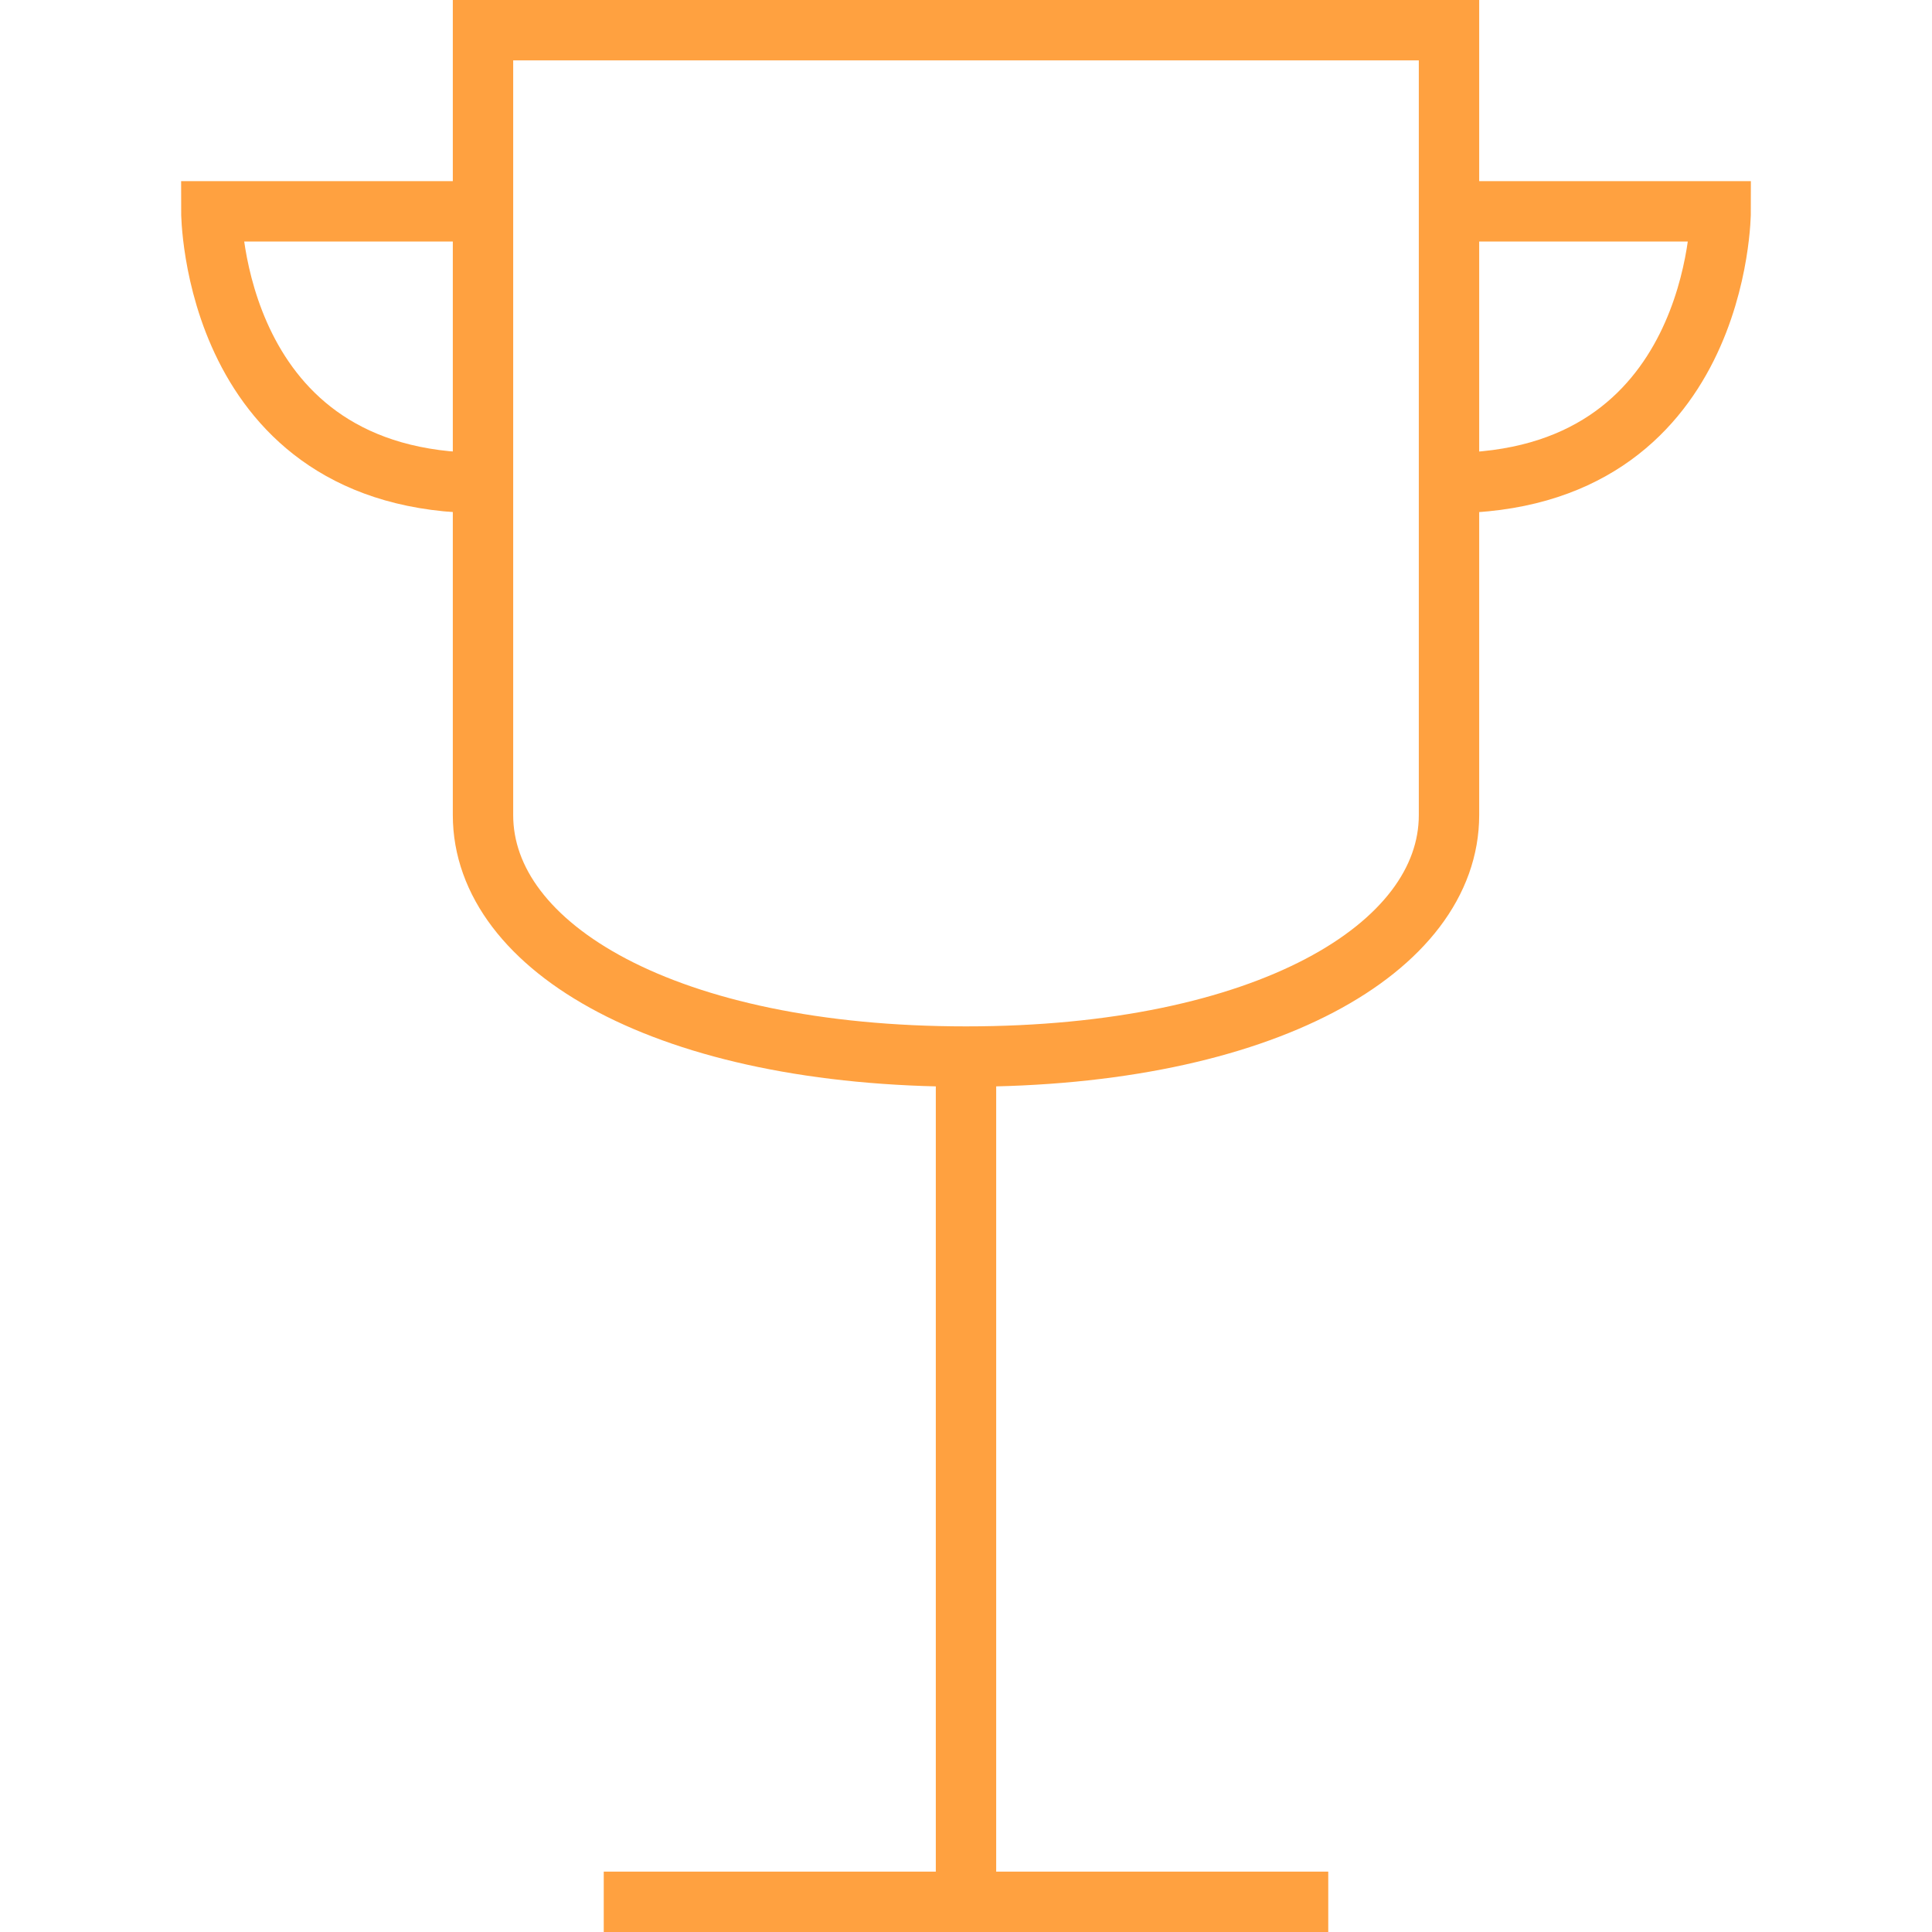
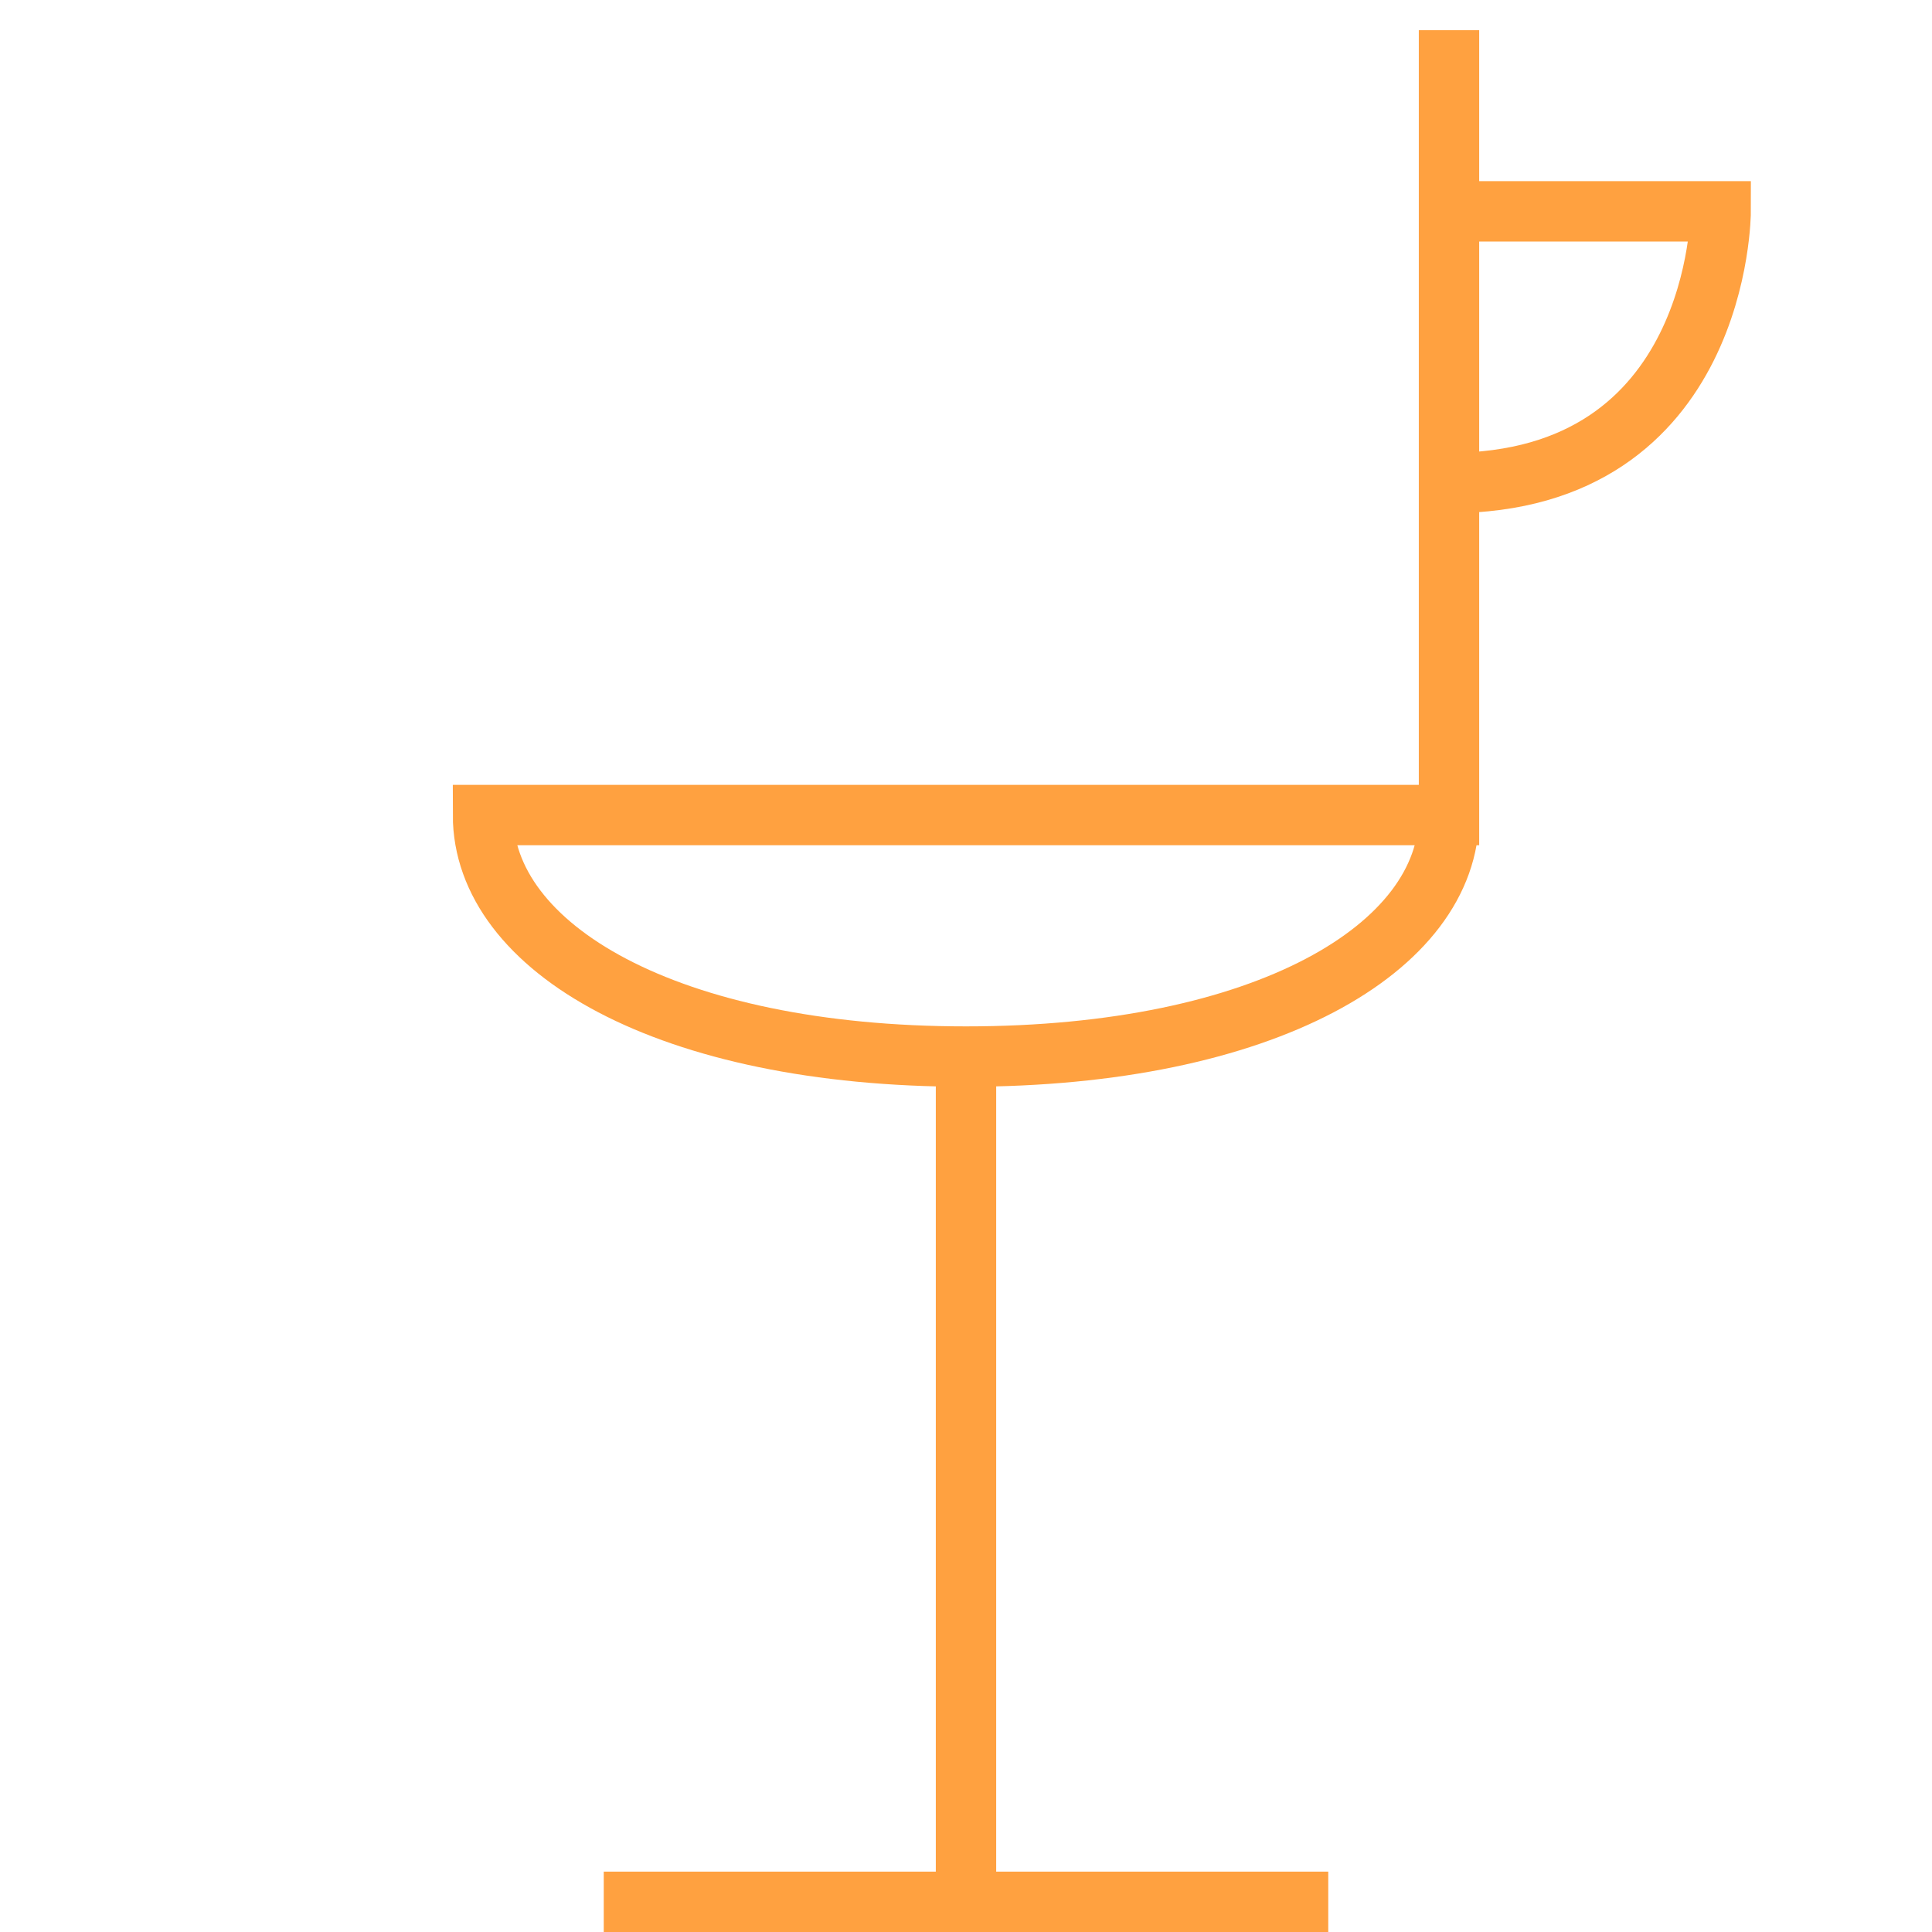
<svg xmlns="http://www.w3.org/2000/svg" id="Layer_1" x="0px" y="0px" viewBox="0 0 64 64" style="enable-background:new 0 0 64 64;" xml:space="preserve">
  <style type="text/css"> .st0{fill:none;stroke:#FFA140;stroke-width:2;stroke-miterlimit:10;} </style>
-   <path class="st0" d="M16,27c0,4.4,6.1,8,16,8s16-3.6,16-8V1H16V27z" />
+   <path class="st0" d="M16,27c0,4.4,6.1,8,16,8s16-3.6,16-8V1V27z" />
  <line class="st0" x1="20" y1="63" x2="44" y2="63" />
  <line class="st0" x1="32" y1="35" x2="32" y2="63" />
-   <path class="st0" d="M16,7H7c0,0,0,9,9,9" />
  <path class="st0" d="M48,7h9c0,0,0,9-9,9" />
</svg>